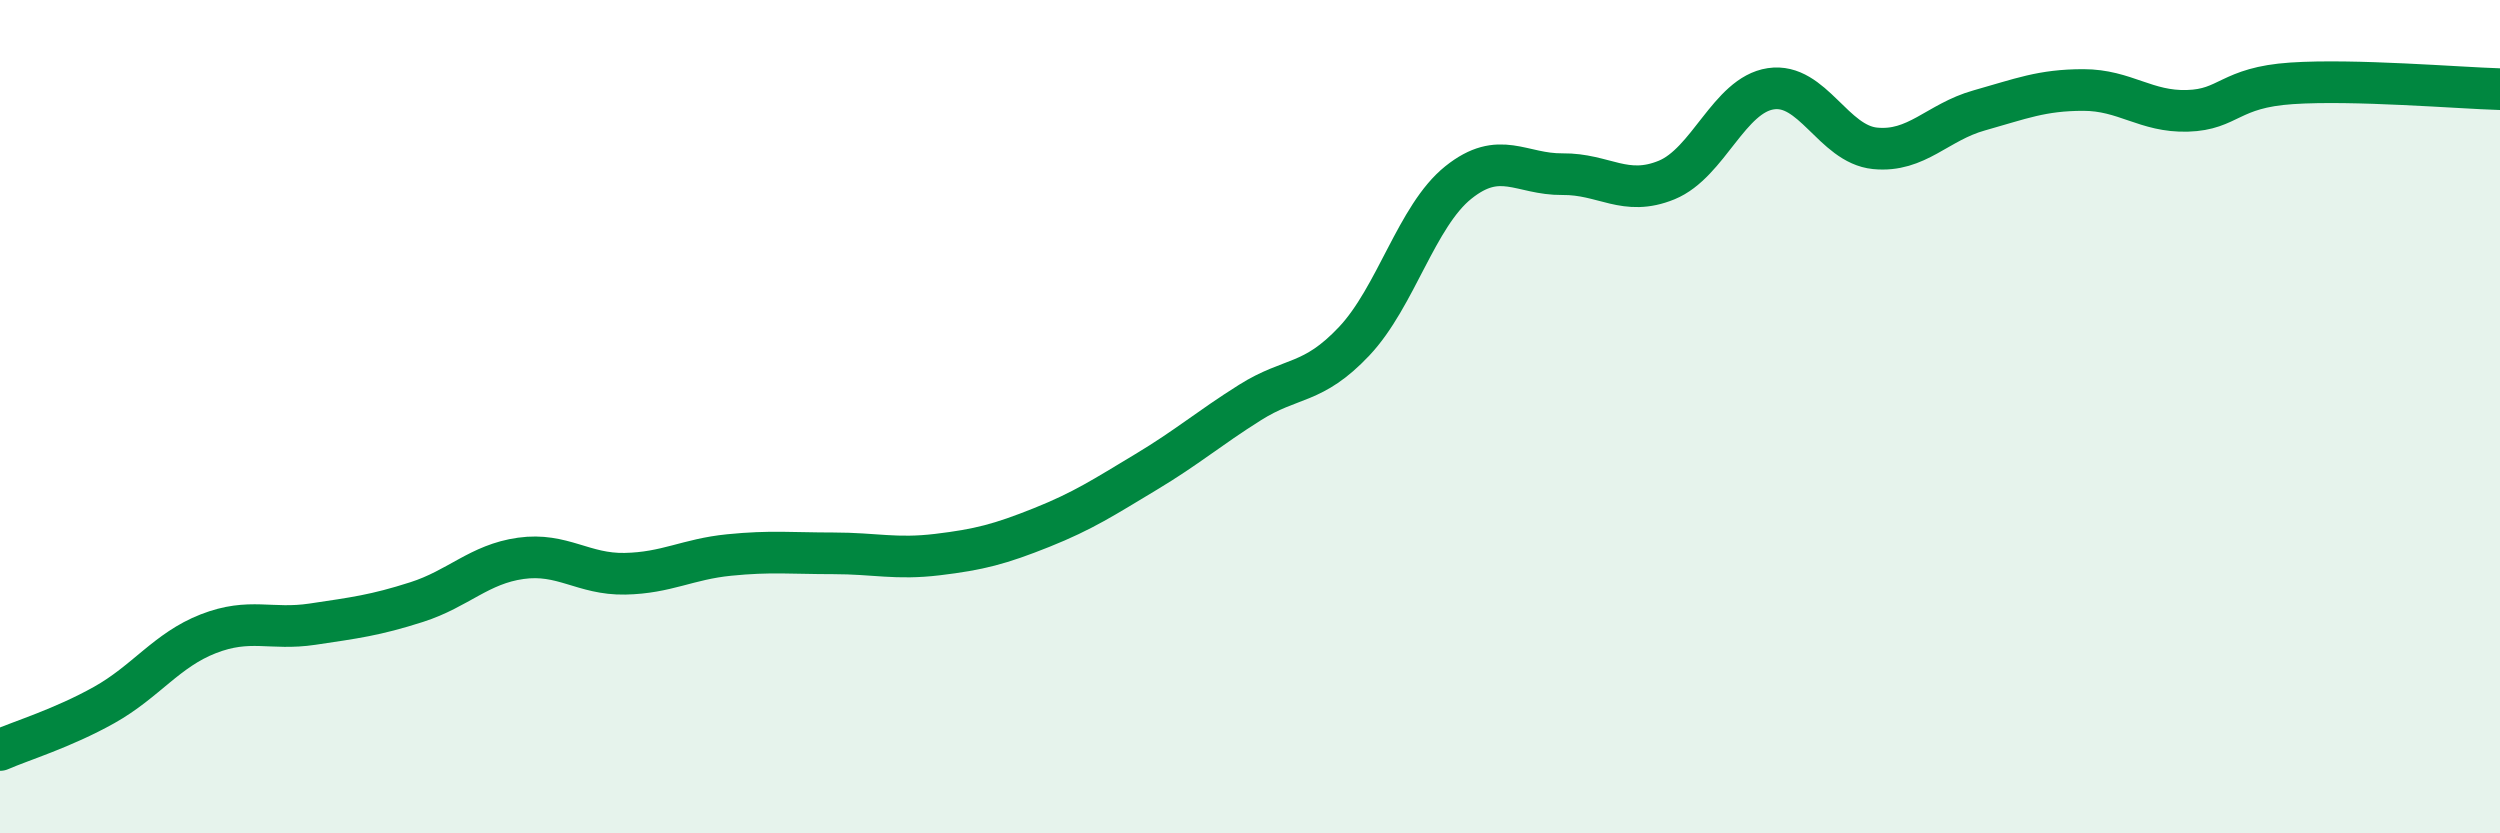
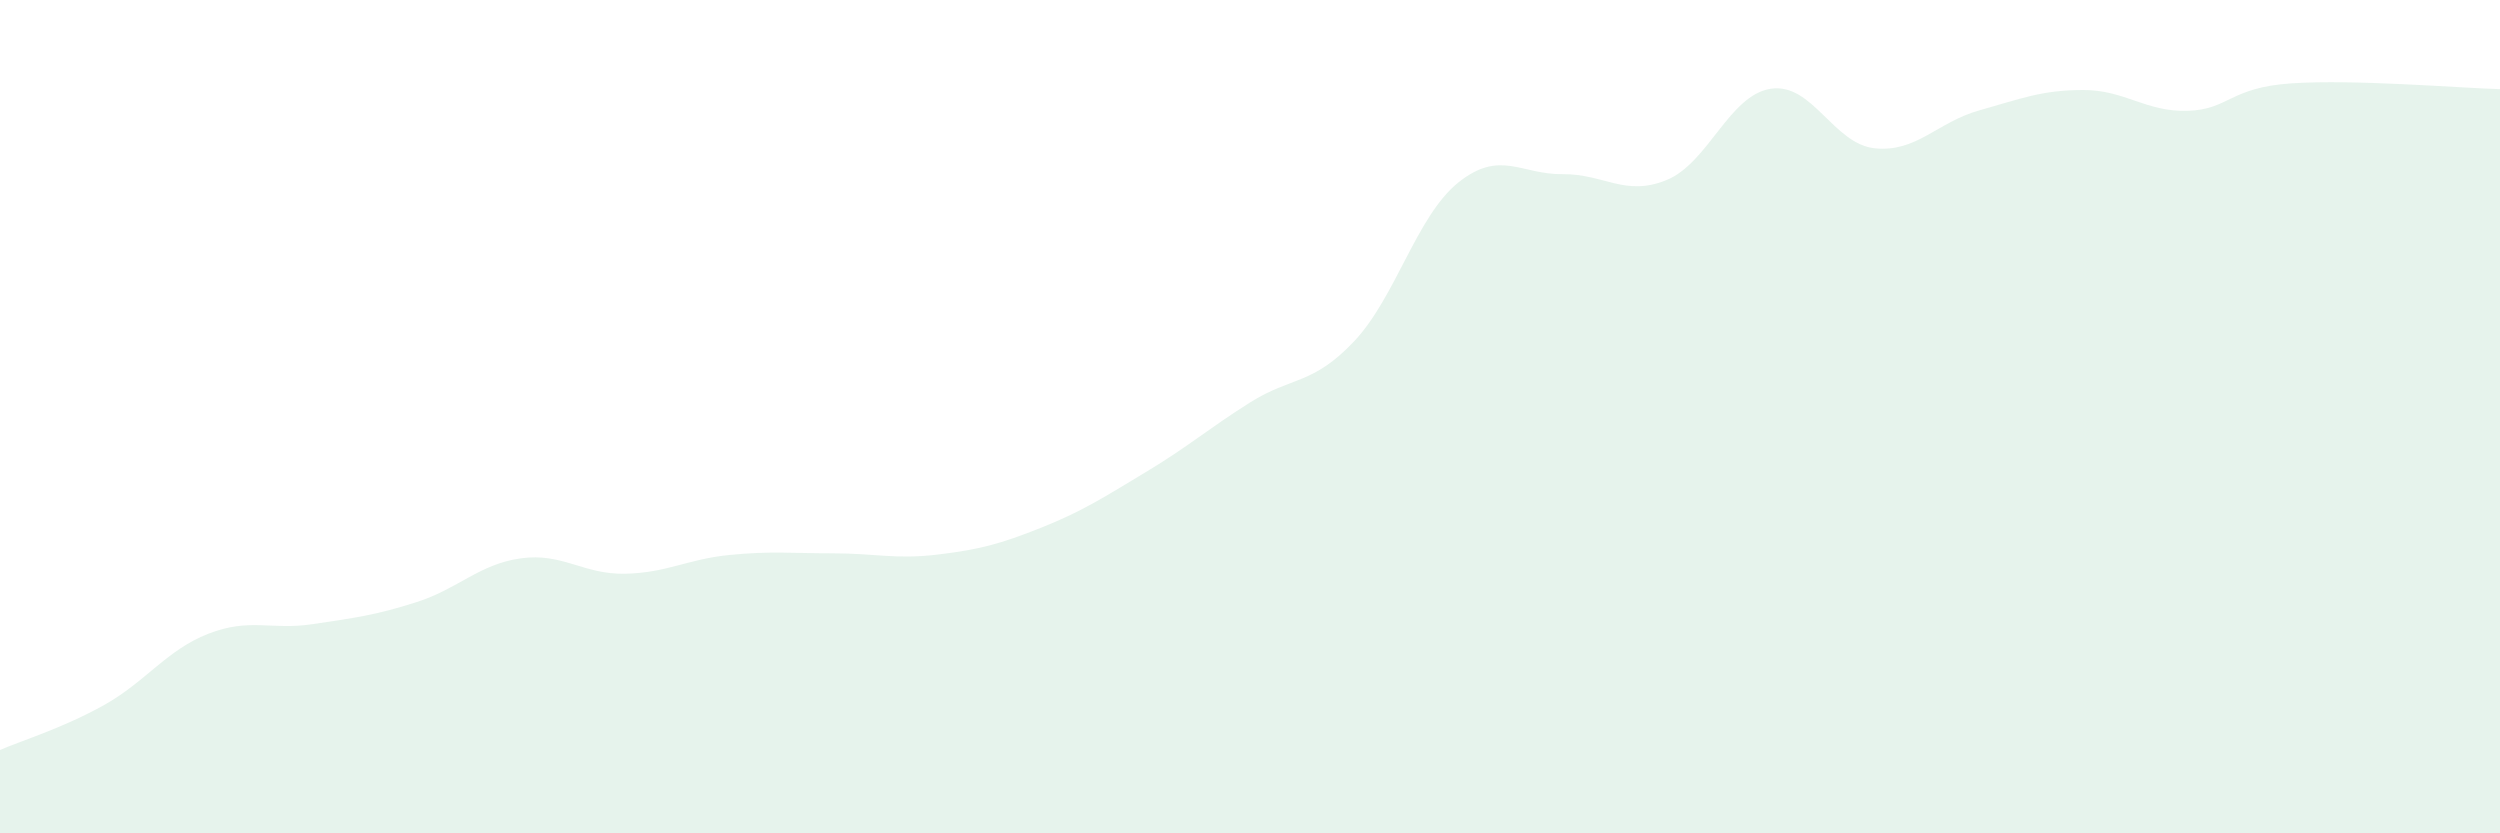
<svg xmlns="http://www.w3.org/2000/svg" width="60" height="20" viewBox="0 0 60 20">
  <path d="M 0,18 C 0.5,17.78 1.5,17.48 2.5,16.92 C 3.5,16.36 4,15.6 5,15.21 C 6,14.82 6.5,15.13 7.5,14.98 C 8.5,14.83 9,14.77 10,14.45 C 11,14.13 11.5,13.54 12.5,13.4 C 13.5,13.26 14,13.79 15,13.77 C 16,13.75 16.5,13.42 17.5,13.32 C 18.5,13.22 19,13.28 20,13.28 C 21,13.28 21.5,13.43 22.5,13.31 C 23.5,13.19 24,13.06 25,12.66 C 26,12.26 26.5,11.93 27.5,11.33 C 28.5,10.73 29,10.29 30,9.66 C 31,9.03 31.5,9.25 32.5,8.19 C 33.5,7.13 34,5.18 35,4.38 C 36,3.58 36.5,4.19 37.5,4.18 C 38.5,4.17 39,4.73 40,4.32 C 41,3.91 41.5,2.28 42.5,2.13 C 43.5,1.98 44,3.46 45,3.56 C 46,3.66 46.5,2.93 47.5,2.65 C 48.5,2.37 49,2.16 50,2.16 C 51,2.16 51.5,2.69 52.5,2.66 C 53.5,2.63 53.5,2.1 55,2 C 56.5,1.9 59,2.11 60,2.14L60 20L0 20Z" fill="#008740" opacity="0.1" stroke-linecap="round" stroke-linejoin="round" />
-   <path d="M 0,18 C 0.5,17.78 1.5,17.48 2.5,16.92 C 3.5,16.36 4,15.6 5,15.21 C 6,14.82 6.5,15.13 7.5,14.98 C 8.5,14.83 9,14.77 10,14.45 C 11,14.13 11.5,13.54 12.5,13.4 C 13.5,13.26 14,13.79 15,13.77 C 16,13.75 16.5,13.42 17.5,13.32 C 18.5,13.22 19,13.28 20,13.28 C 21,13.28 21.5,13.43 22.5,13.31 C 23.5,13.19 24,13.06 25,12.66 C 26,12.26 26.5,11.93 27.5,11.33 C 28.5,10.73 29,10.29 30,9.66 C 31,9.03 31.5,9.25 32.5,8.19 C 33.5,7.13 34,5.18 35,4.38 C 36,3.58 36.5,4.19 37.5,4.18 C 38.5,4.17 39,4.73 40,4.32 C 41,3.91 41.5,2.28 42.5,2.13 C 43.5,1.98 44,3.46 45,3.56 C 46,3.66 46.5,2.93 47.5,2.65 C 48.5,2.37 49,2.16 50,2.16 C 51,2.16 51.5,2.69 52.5,2.66 C 53.5,2.63 53.5,2.1 55,2 C 56.5,1.9 59,2.11 60,2.14" stroke="#008740" stroke-width="1" fill="none" stroke-linecap="round" stroke-linejoin="round" />
</svg>